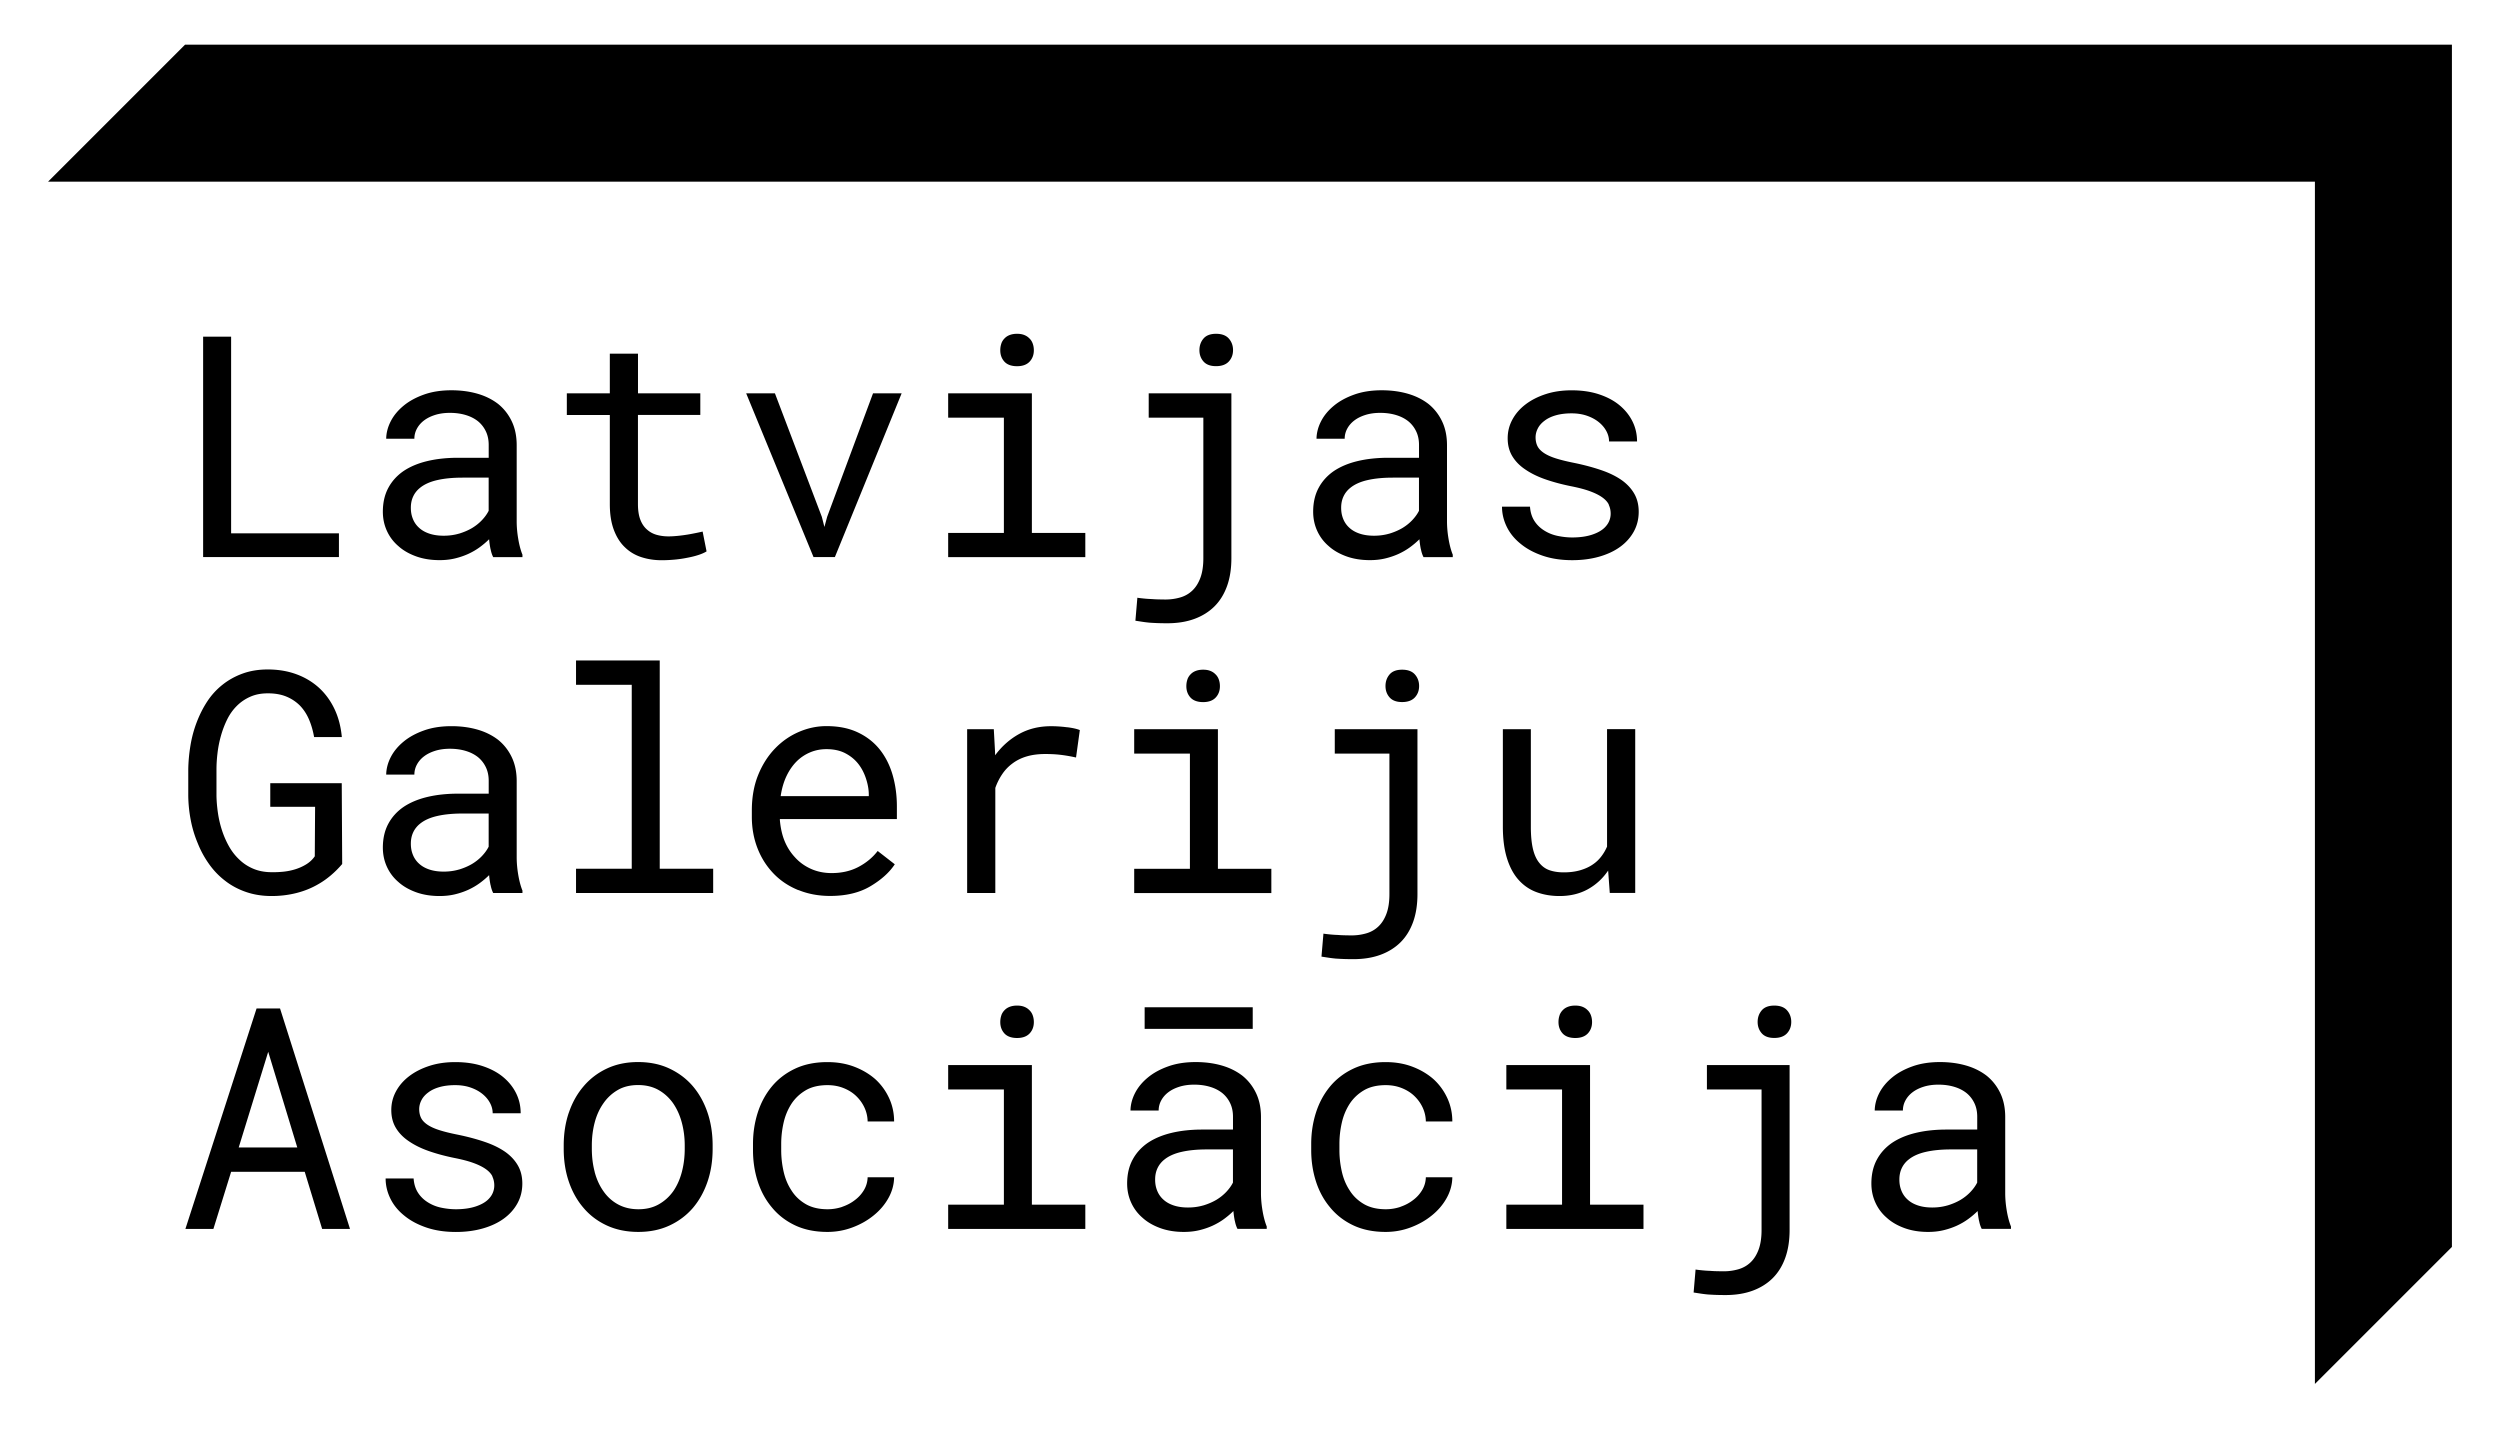
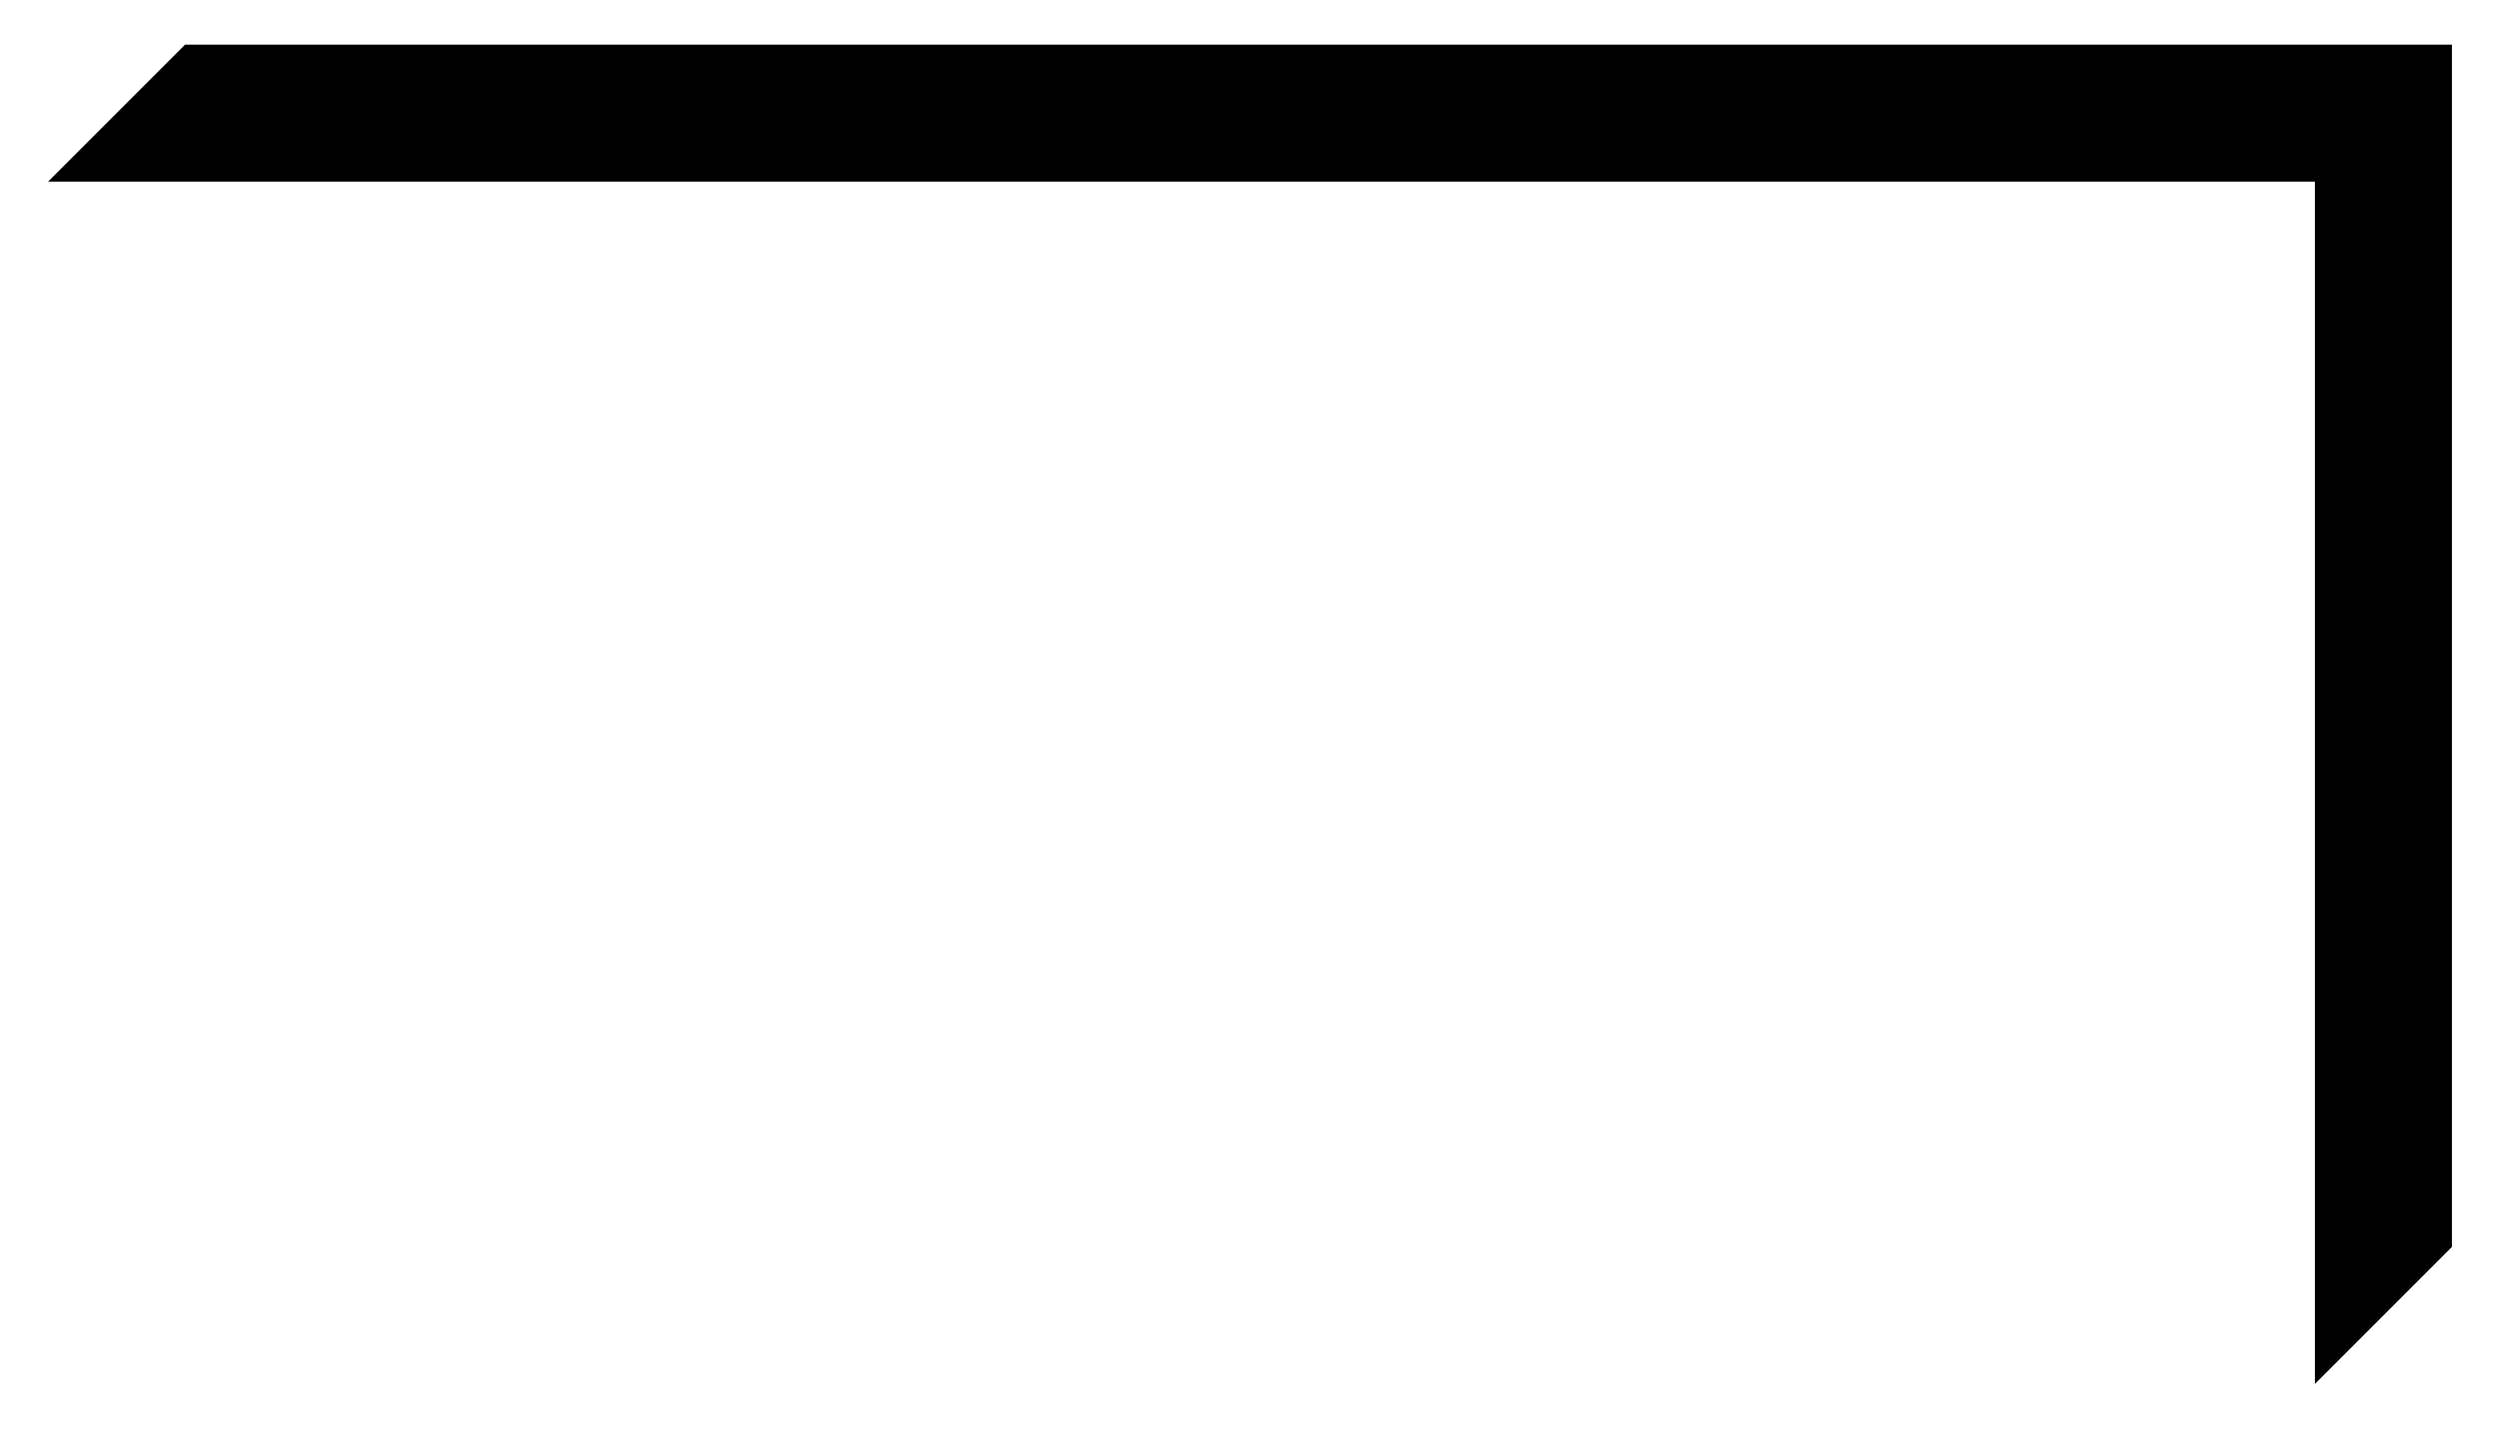
<svg xmlns="http://www.w3.org/2000/svg" id="Layer_1" data-name="Layer 1" version="1.1" viewBox="0 0 560 320">
  <defs>
    <style>.cls-1{fill:#000;stroke-width:0}</style>
  </defs>
-   <path d="M75.92 119.47v5.32H45.5V75.41h6.27v44.05h24.15Zm33.96 3.54c-.15-.71-.25-1.45-.32-2.22-.63.63-1.34 1.23-2.12 1.8s-1.63 1.06-2.56 1.49c-.95.43-1.96.77-3.02 1.02s-2.19.37-3.39.37c-1.94 0-3.7-.28-5.27-.85s-2.9-1.33-3.98-2.31c-1.11-.95-1.96-2.09-2.56-3.41s-.9-2.75-.9-4.28c0-2.01.4-3.78 1.2-5.29s1.94-2.78 3.41-3.8c1.47-.99 3.24-1.74 5.31-2.24s4.38-.75 6.94-.75h6.85v-2.88c0-1.11-.2-2.1-.61-2.98s-.98-1.64-1.73-2.27c-.75-.61-1.66-1.09-2.73-1.42s-2.28-.51-3.61-.51c-1.24 0-2.36.16-3.34.47s-1.81.73-2.49 1.25-1.2 1.13-1.58 1.84-.56 1.46-.56 2.23h-6.31c.02-1.33.37-2.65 1.03-3.93s1.63-2.45 2.9-3.49c1.24-1.02 2.76-1.84 4.56-2.48s3.84-.95 6.12-.95c2.08 0 4.01.25 5.8.76s3.33 1.28 4.65 2.29c1.29 1.04 2.31 2.33 3.05 3.87s1.12 3.33 1.12 5.39v17.06c0 1.22.11 2.51.34 3.88s.54 2.57.95 3.58v.54h-6.55c-.25-.47-.45-1.07-.59-1.79Zm-7.07-3.47c1.06-.32 2.03-.73 2.92-1.25.86-.52 1.61-1.12 2.24-1.79s1.13-1.36 1.49-2.08v-7.43h-5.83c-2.17 0-4.06.18-5.68.55s-2.9.95-3.85 1.72c-.68.54-1.19 1.19-1.54 1.93s-.53 1.59-.53 2.54.15 1.74.46 2.51.76 1.42 1.37 1.97c.61.57 1.38 1.01 2.31 1.32s2 .47 3.22.47 2.36-.16 3.43-.47ZM142.9 88.1h13.97v4.85H142.9v19.94c0 1.42.18 2.6.54 3.53s.86 1.66 1.49 2.2c.63.57 1.36.96 2.19 1.19s1.7.34 2.63.34c.68 0 1.38-.05 2.1-.12s1.44-.17 2.14-.28c.68-.11 1.32-.24 1.92-.36s1.09-.23 1.48-.32l.88 4.44c-.52.32-1.15.59-1.9.83s-1.56.44-2.44.6c-.88.18-1.81.32-2.8.41s-1.96.14-2.93.14c-1.63 0-3.15-.24-4.56-.7s-2.64-1.2-3.68-2.22c-1.04-.99-1.86-2.29-2.46-3.89s-.9-3.52-.9-5.78V92.96h-9.63v-4.85h9.63v-8.89h6.31v8.89Zm24.24 0h6.44l10.51 27.67.58 2.27.61-2.27 10.28-27.67h6.41l-14.96 36.69h-4.78L167.14 88.1Zm64 0v31.27h11.97v5.43h-30.72v-5.43h12.48V93.56h-12.48V88.1h18.75Zm-6.84-11.16c.17-.47.44-.88.8-1.22.29-.29.67-.53 1.14-.7s.99-.25 1.58-.25 1.11.08 1.56.25.83.41 1.12.7c.36.32.63.71.81 1.19s.27.99.27 1.56c0 1.02-.32 1.87-.95 2.54s-1.57 1.02-2.81 1.02-2.21-.34-2.83-1.02-.93-1.53-.93-2.54c0-.54.08-1.05.25-1.53Zm51.53 11.16v36.93c0 2.35-.32 4.43-.97 6.24s-1.58 3.32-2.8 4.54-2.75 2.18-4.53 2.83-3.79.97-6.05.97c-.7 0-1.38-.01-2.03-.03s-1.3-.06-1.93-.1c-.52-.05-1.04-.11-1.56-.19s-1.06-.16-1.63-.25l.44-5.15c.38.07.87.12 1.46.18s1.19.1 1.8.12c.59.05 1.16.07 1.71.08s.99.02 1.31.02c1.18 0 2.28-.16 3.32-.46s1.94-.81 2.71-1.54 1.37-1.68 1.81-2.87.66-2.65.66-4.39V93.56h-12.24V88.1h18.52Zm-6.24-12.27c.61-.71 1.55-1.06 2.81-1.06s2.22.35 2.85 1.06.95 1.58.95 2.6-.32 1.87-.95 2.55-1.58 1.04-2.85 1.04-2.2-.35-2.81-1.04-.92-1.54-.92-2.55.31-1.89.92-2.6Zm48.68 47.18c-.15-.71-.25-1.45-.32-2.22-.63.63-1.34 1.23-2.12 1.8s-1.63 1.06-2.56 1.49c-.95.43-1.96.77-3.02 1.02s-2.19.37-3.39.37c-1.94 0-3.7-.28-5.27-.85s-2.9-1.33-3.98-2.31c-1.11-.95-1.96-2.09-2.56-3.41s-.9-2.75-.9-4.28c0-2.01.4-3.78 1.2-5.29s1.94-2.78 3.41-3.8c1.47-.99 3.24-1.74 5.31-2.24s4.38-.75 6.94-.75h6.85v-2.88c0-1.11-.2-2.1-.61-2.98s-.98-1.64-1.73-2.27c-.75-.61-1.66-1.09-2.73-1.42s-2.28-.51-3.61-.51c-1.24 0-2.36.16-3.34.47s-1.81.73-2.49 1.25-1.2 1.13-1.58 1.84-.56 1.46-.56 2.23h-6.31c.02-1.33.37-2.65 1.03-3.93s1.63-2.45 2.9-3.49c1.24-1.02 2.76-1.84 4.56-2.48s3.84-.95 6.12-.95c2.08 0 4.01.25 5.8.76s3.33 1.28 4.65 2.29c1.29 1.04 2.31 2.33 3.05 3.87s1.12 3.33 1.12 5.39v17.06c0 1.22.11 2.51.34 3.88s.54 2.57.95 3.58v.54h-6.55c-.25-.47-.45-1.07-.59-1.79Zm-7.07-3.47c1.06-.32 2.03-.73 2.92-1.25.86-.52 1.61-1.12 2.24-1.79s1.13-1.36 1.49-2.08v-7.43h-5.83c-2.17 0-4.06.18-5.68.55s-2.9.95-3.85 1.72c-.68.54-1.19 1.19-1.54 1.93s-.53 1.59-.53 2.54.15 1.74.46 2.51.76 1.42 1.37 1.97c.61.57 1.38 1.01 2.31 1.32s2 .47 3.22.47 2.36-.16 3.43-.47Zm49.18-6.5c-.29-.6-.79-1.14-1.49-1.64s-1.63-.96-2.78-1.38-2.59-.79-4.31-1.13c-2.1-.43-4.02-.95-5.75-1.56s-3.2-1.35-4.43-2.2c-1.24-.84-2.2-1.83-2.88-2.97s-1.02-2.46-1.02-3.98.35-2.89 1.05-4.19 1.68-2.43 2.95-3.4 2.78-1.74 4.53-2.31 3.68-.85 5.78-.85c2.26 0 4.3.29 6.1.88s3.35 1.4 4.61 2.44 2.24 2.25 2.93 3.64 1.03 2.89 1.03 4.5h-6.27c0-.79-.2-1.57-.61-2.33s-.97-1.42-1.7-2.01-1.6-1.06-2.63-1.42-2.19-.54-3.48-.54-2.5.15-3.51.44-1.84.69-2.49 1.19c-.68.5-1.19 1.07-1.53 1.73s-.51 1.33-.51 2.03.14 1.37.41 1.93.75 1.07 1.42 1.53c.66.45 1.54.86 2.66 1.22s2.54.71 4.26 1.05c2.26.47 4.28 1.02 6.07 1.64s3.29 1.37 4.51 2.23c1.22.88 2.15 1.9 2.8 3.05s.97 2.49.97 4c0 1.63-.37 3.11-1.1 4.44s-1.76 2.48-3.07 3.43-2.88 1.68-4.71 2.2-3.83.78-6 .78c-2.49 0-4.7-.34-6.65-1.01s-3.58-1.55-4.92-2.66c-1.36-1.09-2.39-2.35-3.1-3.8s-1.07-2.95-1.07-4.51h6.27c.09 1.29.44 2.37 1.03 3.26s1.35 1.59 2.26 2.14c.88.54 1.87.93 2.95 1.15s2.16.34 3.22.34c1.67 0 3.13-.2 4.37-.6s2.22-.94 2.92-1.64c.43-.43.76-.9.98-1.42s.34-1.07.34-1.66c0-.75-.15-1.42-.44-2.02ZM74.19 196.01c-.86.73-1.75 1.38-2.68 1.92-1.58.95-3.29 1.65-5.12 2.11s-3.75.69-5.77.67c-2.03-.02-3.91-.34-5.61-.94s-3.24-1.42-4.6-2.49c-1.36-1.04-2.54-2.27-3.56-3.7s-1.87-2.97-2.54-4.65c-.7-1.65-1.23-3.39-1.58-5.21s-.54-3.65-.56-5.51v-5.73c.02-1.83.19-3.66.49-5.48s.77-3.56 1.41-5.23 1.42-3.23 2.37-4.67 2.09-2.68 3.43-3.74c1.31-1.04 2.8-1.87 4.48-2.48s3.55-.92 5.63-.92c2.31 0 4.43.35 6.38 1.06s3.64 1.73 5.09 3.04c1.45 1.33 2.61 2.93 3.49 4.79s1.42 3.96 1.63 6.26h-6.21c-.25-1.42-.63-2.75-1.15-3.96s-1.2-2.24-2.03-3.1c-.86-.86-1.88-1.54-3.05-2.02s-2.54-.72-4.1-.72-2.81.25-3.97.76-2.16 1.2-3.02 2.06-1.57 1.85-2.14 3-1.03 2.35-1.39 3.62-.62 2.55-.78 3.87-.24 2.58-.24 3.8v5.8c.02 1.24.13 2.52.32 3.84s.49 2.62.9 3.89.93 2.46 1.56 3.59 1.4 2.13 2.31 2.98c.88.86 1.91 1.54 3.09 2.05s2.51.78 4 .8c.86.02 1.76-.01 2.7-.1s1.85-.27 2.73-.54 1.71-.64 2.48-1.11 1.41-1.06 1.93-1.81l.07-11.09H60.54v-5.29h16.01l.1 18.11c-.77.9-1.58 1.72-2.44 2.45Zm35.69 2.24c-.15-.71-.25-1.45-.32-2.22-.63.63-1.34 1.23-2.12 1.8s-1.63 1.06-2.56 1.49c-.95.43-1.96.77-3.02 1.02s-2.19.37-3.39.37c-1.94 0-3.7-.28-5.27-.85s-2.9-1.33-3.98-2.31c-1.11-.95-1.96-2.09-2.56-3.41s-.9-2.75-.9-4.28c0-2.01.4-3.78 1.2-5.29s1.94-2.78 3.41-3.8c1.47-.99 3.24-1.74 5.31-2.24s4.38-.75 6.94-.75h6.85v-2.88c0-1.11-.2-2.1-.61-2.98s-.98-1.64-1.73-2.27c-.75-.61-1.66-1.09-2.73-1.42s-2.28-.51-3.61-.51c-1.24 0-2.36.16-3.34.47s-1.81.73-2.49 1.25-1.2 1.13-1.58 1.84-.56 1.46-.56 2.23h-6.31c.02-1.33.37-2.65 1.03-3.93s1.63-2.45 2.9-3.49c1.24-1.02 2.76-1.84 4.56-2.48s3.84-.95 6.12-.95c2.08 0 4.01.25 5.8.76s3.33 1.28 4.65 2.29c1.29 1.04 2.31 2.33 3.05 3.87s1.12 3.33 1.12 5.39v17.06c0 1.22.11 2.51.34 3.88s.54 2.57.95 3.58v.54h-6.55c-.25-.47-.45-1.07-.59-1.79Zm-7.07-3.47c1.06-.32 2.03-.73 2.92-1.25.86-.52 1.61-1.12 2.24-1.79s1.13-1.36 1.49-2.08v-7.43h-5.83c-2.17 0-4.06.18-5.68.55s-2.9.95-3.85 1.72c-.68.54-1.19 1.19-1.54 1.93s-.53 1.59-.53 2.54.15 1.74.46 2.51.76 1.42 1.37 1.97c.61.57 1.38 1.01 2.31 1.32s2 .47 3.22.47 2.36-.16 3.43-.47Zm44.97-46.84v46.66h11.97v5.43h-30.72v-5.43h12.48v-41.2h-12.48v-5.46h18.75Zm31.05 51.45c-2.16-.88-4.01-2.11-5.54-3.7s-2.74-3.46-3.59-5.63-1.29-4.53-1.29-7.09v-1.42c0-2.96.47-5.62 1.42-7.96s2.22-4.32 3.8-5.95c1.56-1.61 3.34-2.84 5.34-3.7s4.05-1.29 6.16-1.29c2.65 0 4.96.45 6.94 1.37s3.62 2.18 4.93 3.79c1.31 1.63 2.29 3.54 2.93 5.73s.97 4.57.97 7.12v2.81h-26.21v.24c.16 1.79.51 3.36 1.07 4.71s1.32 2.55 2.29 3.59c.99 1.11 2.19 1.98 3.59 2.61s2.95.95 4.65.95c2.24 0 4.23-.45 5.97-1.36s3.19-2.1 4.34-3.59l3.83 2.98c-1.22 1.85-3.05 3.49-5.48 4.93s-5.43 2.16-9 2.16c-2.58 0-4.95-.44-7.1-1.32Zm2.69-30.88a9.438 9.438 0 0 0-3.05 2.02c-.9.9-1.67 2-2.29 3.3s-1.06 2.8-1.31 4.5h19.74v-.31c0-1.13-.21-2.35-.64-3.65s-1.03-2.42-1.8-3.37-1.74-1.72-2.9-2.31-2.55-.88-4.15-.88c-1.27 0-2.46.23-3.59.69Zm57.53-5.61c1.25.16 2.2.37 2.83.64l-.85 6.14c-1.22-.27-2.38-.47-3.48-.6s-2.24-.18-3.44-.18c-1.54 0-2.93.18-4.17.55s-2.33.93-3.26 1.65c-.84.63-1.57 1.4-2.19 2.32s-1.14 1.94-1.54 3.07v23.54h-6.31v-36.69h5.97l.27 4.92.03.92c1.49-2.01 3.28-3.61 5.38-4.77s4.47-1.74 7.14-1.74c1.15 0 2.36.08 3.61.24Zm33.76.44v31.27h11.97v5.43h-30.72v-5.43h12.48V168.8h-12.48v-5.46h18.75Zm-6.83-11.16c.17-.47.44-.88.8-1.22.29-.29.67-.53 1.14-.7s.99-.25 1.58-.25 1.11.08 1.56.25.83.41 1.12.7c.36.32.63.71.81 1.19s.27.99.27 1.56c0 1.02-.32 1.87-.95 2.54s-1.57 1.02-2.81 1.02-2.21-.34-2.83-1.02-.93-1.53-.93-2.54c0-.54.08-1.05.25-1.53Zm51.53 11.16v36.93c0 2.35-.32 4.43-.97 6.24s-1.58 3.32-2.8 4.54-2.75 2.18-4.53 2.83-3.79.97-6.05.97c-.7 0-1.38-.01-2.03-.03s-1.3-.06-1.93-.1c-.52-.05-1.04-.11-1.56-.19s-1.06-.16-1.63-.25l.44-5.15c.38.07.87.12 1.46.18s1.19.1 1.8.12c.59.05 1.16.07 1.71.08s.99.02 1.31.02c1.18 0 2.28-.16 3.32-.46s1.94-.81 2.71-1.54 1.37-1.68 1.81-2.87.66-2.65.66-4.39V168.8h-12.24v-5.46h18.52Zm-6.24-12.27c.61-.71 1.55-1.06 2.81-1.06s2.22.35 2.85 1.06.95 1.58.95 2.6-.32 1.87-.95 2.55-1.58 1.04-2.85 1.04-2.2-.35-2.81-1.04-.92-1.54-.92-2.55.31-1.89.92-2.6Zm48.97 43.91c-1.22 1.81-2.75 3.21-4.58 4.22s-3.95 1.51-6.34 1.51c-1.92 0-3.66-.31-5.22-.9s-2.89-1.53-4-2.79-1.96-2.88-2.56-4.84-.9-4.3-.9-7.03v-21.81h6.27v21.87c0 1.99.16 3.64.47 4.95s.79 2.35 1.42 3.12c.63.79 1.41 1.35 2.32 1.66s1.97.47 3.17.47c1.4 0 2.66-.17 3.76-.5s2.07-.78 2.88-1.37c.68-.47 1.27-1.05 1.78-1.72s.93-1.39 1.27-2.18v-26.32h6.31v36.69h-5.7l-.37-5.05ZM51.77 262.49l-3.97 12.79h-6.27l15.94-49.38h5.26l15.67 49.38h-6.24l-3.9-12.79H51.78Zm14.82-5.46-6.51-21.43-6.61 21.43h13.12Zm43.72 6.49c-.29-.6-.79-1.14-1.49-1.64s-1.63-.96-2.78-1.38-2.59-.79-4.31-1.13c-2.1-.43-4.02-.95-5.75-1.56s-3.2-1.35-4.43-2.2c-1.24-.84-2.2-1.83-2.88-2.97s-1.02-2.46-1.02-3.98.35-2.89 1.05-4.19 1.68-2.43 2.95-3.4 2.78-1.74 4.53-2.31 3.68-.85 5.78-.85c2.26 0 4.3.29 6.1.88s3.35 1.4 4.61 2.44 2.24 2.25 2.93 3.64 1.03 2.89 1.03 4.5h-6.27c0-.79-.2-1.57-.61-2.33s-.97-1.42-1.7-2.01-1.6-1.06-2.63-1.42-2.19-.54-3.48-.54-2.5.15-3.51.44-1.84.69-2.49 1.19c-.68.5-1.19 1.07-1.53 1.73s-.51 1.33-.51 2.03.14 1.37.41 1.93.75 1.07 1.42 1.53c.66.45 1.54.86 2.66 1.22s2.54.71 4.26 1.05c2.26.47 4.28 1.02 6.07 1.64s3.29 1.37 4.51 2.23c1.22.88 2.15 1.9 2.8 3.05s.97 2.49.97 4c0 1.63-.37 3.11-1.1 4.44s-1.76 2.48-3.07 3.43-2.88 1.68-4.71 2.2-3.83.78-6 .78c-2.49 0-4.7-.34-6.65-1.01s-3.58-1.55-4.92-2.66c-1.36-1.09-2.39-2.35-3.1-3.8s-1.07-2.95-1.07-4.51h6.27c.09 1.29.44 2.37 1.03 3.26s1.35 1.59 2.26 2.14c.88.54 1.87.93 2.95 1.15s2.16.34 3.22.34c1.67 0 3.13-.2 4.37-.6s2.22-.94 2.92-1.64c.43-.43.76-.9.98-1.42s.34-1.07.34-1.66c0-.75-.15-1.42-.44-2.02Zm17.12-14.31c.77-2.27 1.88-4.24 3.32-5.91 1.42-1.67 3.17-3 5.22-3.96s4.37-1.44 6.95-1.44 4.93.47 7 1.44 3.83 2.28 5.27 3.96c1.42 1.67 2.52 3.64 3.29 5.91s1.15 4.74 1.15 7.38v.75c0 2.65-.38 5.1-1.15 7.36s-1.87 4.23-3.29 5.9c-1.45 1.67-3.2 2.98-5.26 3.93s-4.37 1.42-6.95 1.42-4.93-.47-7-1.42-3.82-2.26-5.24-3.93c-1.45-1.67-2.55-3.64-3.32-5.9s-1.15-4.71-1.15-7.36v-.75c0-2.65.38-5.11 1.15-7.38Zm5.77 13.29c.43 1.64 1.09 3.09 1.97 4.33.86 1.24 1.94 2.23 3.26 2.95s2.84 1.09 4.58 1.09 3.23-.36 4.53-1.09 2.39-1.71 3.27-2.95c.86-1.24 1.5-2.69 1.93-4.33s.64-3.36.64-5.17v-.75c0-1.79-.22-3.5-.66-5.14s-1.09-3.07-1.95-4.32c-.88-1.24-1.97-2.24-3.27-2.97s-2.82-1.1-4.56-1.1-3.26.36-4.54 1.1-2.36 1.73-3.22 2.97c-.88 1.24-1.54 2.68-1.97 4.32s-.64 3.36-.64 5.14v.75c0 1.81.21 3.53.64 5.17Zm55.46 7.82c1.07-.36 2.03-.87 2.87-1.53.84-.63 1.51-1.39 2.02-2.26s.77-1.81.8-2.83h5.93c-.02 1.63-.45 3.18-1.27 4.66s-1.93 2.78-3.31 3.89c-1.38 1.13-2.96 2.02-4.75 2.69s-3.65 1.01-5.6 1.01c-2.78 0-5.21-.5-7.29-1.49s-3.81-2.34-5.19-4.04c-1.4-1.67-2.45-3.62-3.15-5.82s-1.05-4.52-1.05-6.96v-1.42c0-2.42.35-4.74 1.05-6.95s1.75-4.17 3.15-5.87c1.38-1.67 3.11-3.01 5.19-4s4.51-1.49 7.29-1.49c2.17 0 4.17.34 5.99 1.03s3.4 1.63 4.73 2.8c1.31 1.2 2.34 2.61 3.09 4.24s1.12 3.37 1.12 5.22h-5.93c-.02-1.11-.27-2.16-.73-3.14s-1.09-1.84-1.88-2.59-1.74-1.33-2.83-1.76-2.28-.64-3.54-.64c-1.94 0-3.58.38-4.9 1.16s-2.39 1.8-3.2 3.04c-.81 1.27-1.4 2.68-1.75 4.24s-.53 3.13-.53 4.71v1.42c0 1.61.18 3.19.53 4.76s.93 2.98 1.75 4.23c.79 1.27 1.85 2.28 3.17 3.06s2.97 1.18 4.93 1.18c1.13 0 2.23-.18 3.31-.54Zm42.48-31.74v31.27h11.97v5.43h-30.72v-5.43h12.48v-25.81h-12.48v-5.46h18.75Zm-6.84-11.16c.17-.47.44-.88.8-1.22.29-.29.67-.53 1.14-.7s.99-.25 1.58-.25 1.11.08 1.56.25.83.41 1.12.7c.36.32.63.71.81 1.19s.27.99.27 1.56c0 1.02-.32 1.87-.95 2.54s-1.57 1.02-2.81 1.02-2.21-.34-2.83-1.02-.93-1.53-.93-2.54c0-.54.08-1.05.25-1.53Zm52.3 46.07c-.15-.71-.25-1.45-.32-2.22-.63.63-1.34 1.23-2.12 1.8s-1.63 1.06-2.56 1.49c-.95.43-1.96.77-3.02 1.02s-2.19.37-3.39.37c-1.94 0-3.7-.28-5.27-.85s-2.9-1.33-3.98-2.31c-1.11-.95-1.96-2.09-2.56-3.41s-.9-2.75-.9-4.28c0-2.01.4-3.78 1.2-5.29s1.94-2.78 3.41-3.8c1.47-.99 3.24-1.74 5.31-2.24s4.38-.75 6.94-.75h6.85v-2.88c0-1.11-.2-2.1-.61-2.98s-.98-1.64-1.73-2.27c-.75-.61-1.66-1.09-2.73-1.42s-2.28-.51-3.61-.51c-1.24 0-2.36.16-3.34.47s-1.81.73-2.49 1.25-1.2 1.13-1.58 1.84-.56 1.46-.56 2.23h-6.31c.02-1.33.37-2.65 1.03-3.93s1.63-2.45 2.9-3.49c1.24-1.02 2.76-1.84 4.56-2.48s3.84-.95 6.12-.95c2.08 0 4.01.25 5.8.76s3.33 1.28 4.65 2.29c1.29 1.04 2.31 2.33 3.05 3.87s1.12 3.33 1.12 5.39v17.06c0 1.22.11 2.51.34 3.88s.54 2.57.95 3.58v.54h-6.55c-.25-.47-.45-1.07-.59-1.79Zm-20.2-43.02v-4.85h24.21v4.85H256.4Zm13.13 39.55c1.06-.32 2.03-.73 2.92-1.25.86-.52 1.61-1.12 2.24-1.79s1.13-1.36 1.49-2.08v-7.43h-5.83c-2.17 0-4.06.18-5.68.55s-2.9.95-3.85 1.72c-.68.54-1.19 1.19-1.54 1.93s-.53 1.59-.53 2.54.15 1.74.46 2.51.76 1.42 1.37 1.97c.61.57 1.38 1.01 2.31 1.32s2 .47 3.22.47 2.36-.16 3.43-.47Zm44.17.3c1.07-.36 2.03-.87 2.87-1.53.84-.63 1.51-1.39 2.02-2.26s.77-1.81.8-2.83h5.93c-.02 1.63-.45 3.18-1.27 4.66s-1.93 2.78-3.31 3.89c-1.38 1.13-2.96 2.02-4.75 2.69s-3.65 1.01-5.6 1.01c-2.78 0-5.21-.5-7.29-1.49s-3.81-2.34-5.19-4.04c-1.4-1.67-2.45-3.62-3.15-5.82s-1.05-4.52-1.05-6.96v-1.42c0-2.42.35-4.74 1.05-6.95s1.75-4.17 3.15-5.87c1.38-1.67 3.11-3.01 5.19-4s4.51-1.49 7.29-1.49c2.17 0 4.17.34 5.99 1.03s3.4 1.63 4.73 2.8c1.31 1.2 2.34 2.61 3.09 4.24s1.12 3.37 1.12 5.22h-5.93c-.02-1.11-.27-2.16-.73-3.14s-1.09-1.84-1.88-2.59-1.74-1.33-2.83-1.76-2.28-.64-3.54-.64c-1.94 0-3.58.38-4.9 1.16s-2.39 1.8-3.2 3.04c-.81 1.27-1.4 2.68-1.75 4.24s-.53 3.13-.53 4.71v1.42c0 1.61.18 3.19.53 4.76s.93 2.98 1.75 4.23c.79 1.27 1.85 2.28 3.17 3.06s2.97 1.18 4.93 1.18c1.13 0 2.23-.18 3.31-.54Zm42.47-31.74v31.27h11.97v5.43h-30.72v-5.43h12.48v-25.81h-12.48v-5.46h18.75Zm-6.83-11.16c.17-.47.44-.88.8-1.22.29-.29.67-.53 1.14-.7s.99-.25 1.58-.25 1.11.08 1.56.25.83.41 1.12.7c.36.32.63.71.81 1.19s.27.99.27 1.56c0 1.02-.32 1.87-.95 2.54s-1.57 1.02-2.81 1.02-2.21-.34-2.83-1.02-.93-1.53-.93-2.54c0-.54.08-1.05.25-1.53Zm51.53 11.16v36.93c0 2.35-.32 4.43-.97 6.24s-1.58 3.32-2.8 4.54-2.75 2.18-4.53 2.83-3.79.97-6.05.97c-.7 0-1.38-.01-2.03-.03s-1.3-.06-1.93-.1c-.52-.05-1.04-.11-1.56-.19s-1.06-.16-1.63-.25l.44-5.15c.38.07.87.12 1.46.18s1.19.1 1.8.12c.59.05 1.16.07 1.71.08s.99.02 1.31.02c1.18 0 2.28-.16 3.32-.46s1.94-.81 2.71-1.54 1.37-1.68 1.81-2.87.66-2.65.66-4.39v-31.47h-12.24v-5.46h18.52Zm-6.24-12.27c.61-.71 1.55-1.06 2.81-1.06s2.22.35 2.85 1.06.95 1.58.95 2.6-.32 1.87-.95 2.55-1.58 1.04-2.85 1.04-2.2-.35-2.81-1.04-.92-1.54-.92-2.55.31-1.89.92-2.6Zm48.68 47.18c-.15-.71-.25-1.45-.32-2.22-.63.63-1.34 1.23-2.12 1.8s-1.63 1.06-2.56 1.49c-.95.43-1.96.77-3.02 1.02s-2.19.37-3.39.37c-1.94 0-3.7-.28-5.27-.85s-2.9-1.33-3.98-2.31c-1.11-.95-1.96-2.09-2.56-3.41s-.9-2.75-.9-4.28c0-2.01.4-3.78 1.2-5.29s1.94-2.78 3.41-3.8c1.47-.99 3.24-1.74 5.31-2.24s4.38-.75 6.94-.75h6.85v-2.88c0-1.11-.2-2.1-.61-2.98s-.98-1.64-1.73-2.27c-.75-.61-1.66-1.09-2.73-1.42s-2.28-.51-3.61-.51c-1.24 0-2.36.16-3.34.47s-1.81.73-2.49 1.25-1.2 1.13-1.58 1.84-.56 1.46-.56 2.23h-6.31c.02-1.33.37-2.65 1.03-3.93s1.63-2.45 2.9-3.49c1.24-1.02 2.76-1.84 4.56-2.48s3.84-.95 6.12-.95c2.08 0 4.01.25 5.8.76s3.33 1.28 4.65 2.29c1.29 1.04 2.31 2.33 3.05 3.87s1.12 3.33 1.12 5.39v17.06c0 1.22.11 2.51.34 3.88s.54 2.57.95 3.58v.54h-6.55c-.25-.47-.45-1.07-.59-1.79Zm-7.07-3.47c1.06-.32 2.03-.73 2.92-1.25.86-.52 1.61-1.12 2.24-1.79s1.13-1.36 1.49-2.08v-7.43h-5.83c-2.17 0-4.06.18-5.68.55s-2.9.95-3.85 1.72c-.68.54-1.19 1.19-1.54 1.93s-.53 1.59-.53 2.54.15 1.74.46 2.51.76 1.42 1.37 1.97c.61.57 1.38 1.01 2.31 1.32s2 .47 3.22.47 2.36-.16 3.43-.47Z" class="cls-1" />
  <path d="M41.46 10 10.77 40.69h507.77V310l30.69-30.69V10H41.46z" class="cls-1" />
</svg>